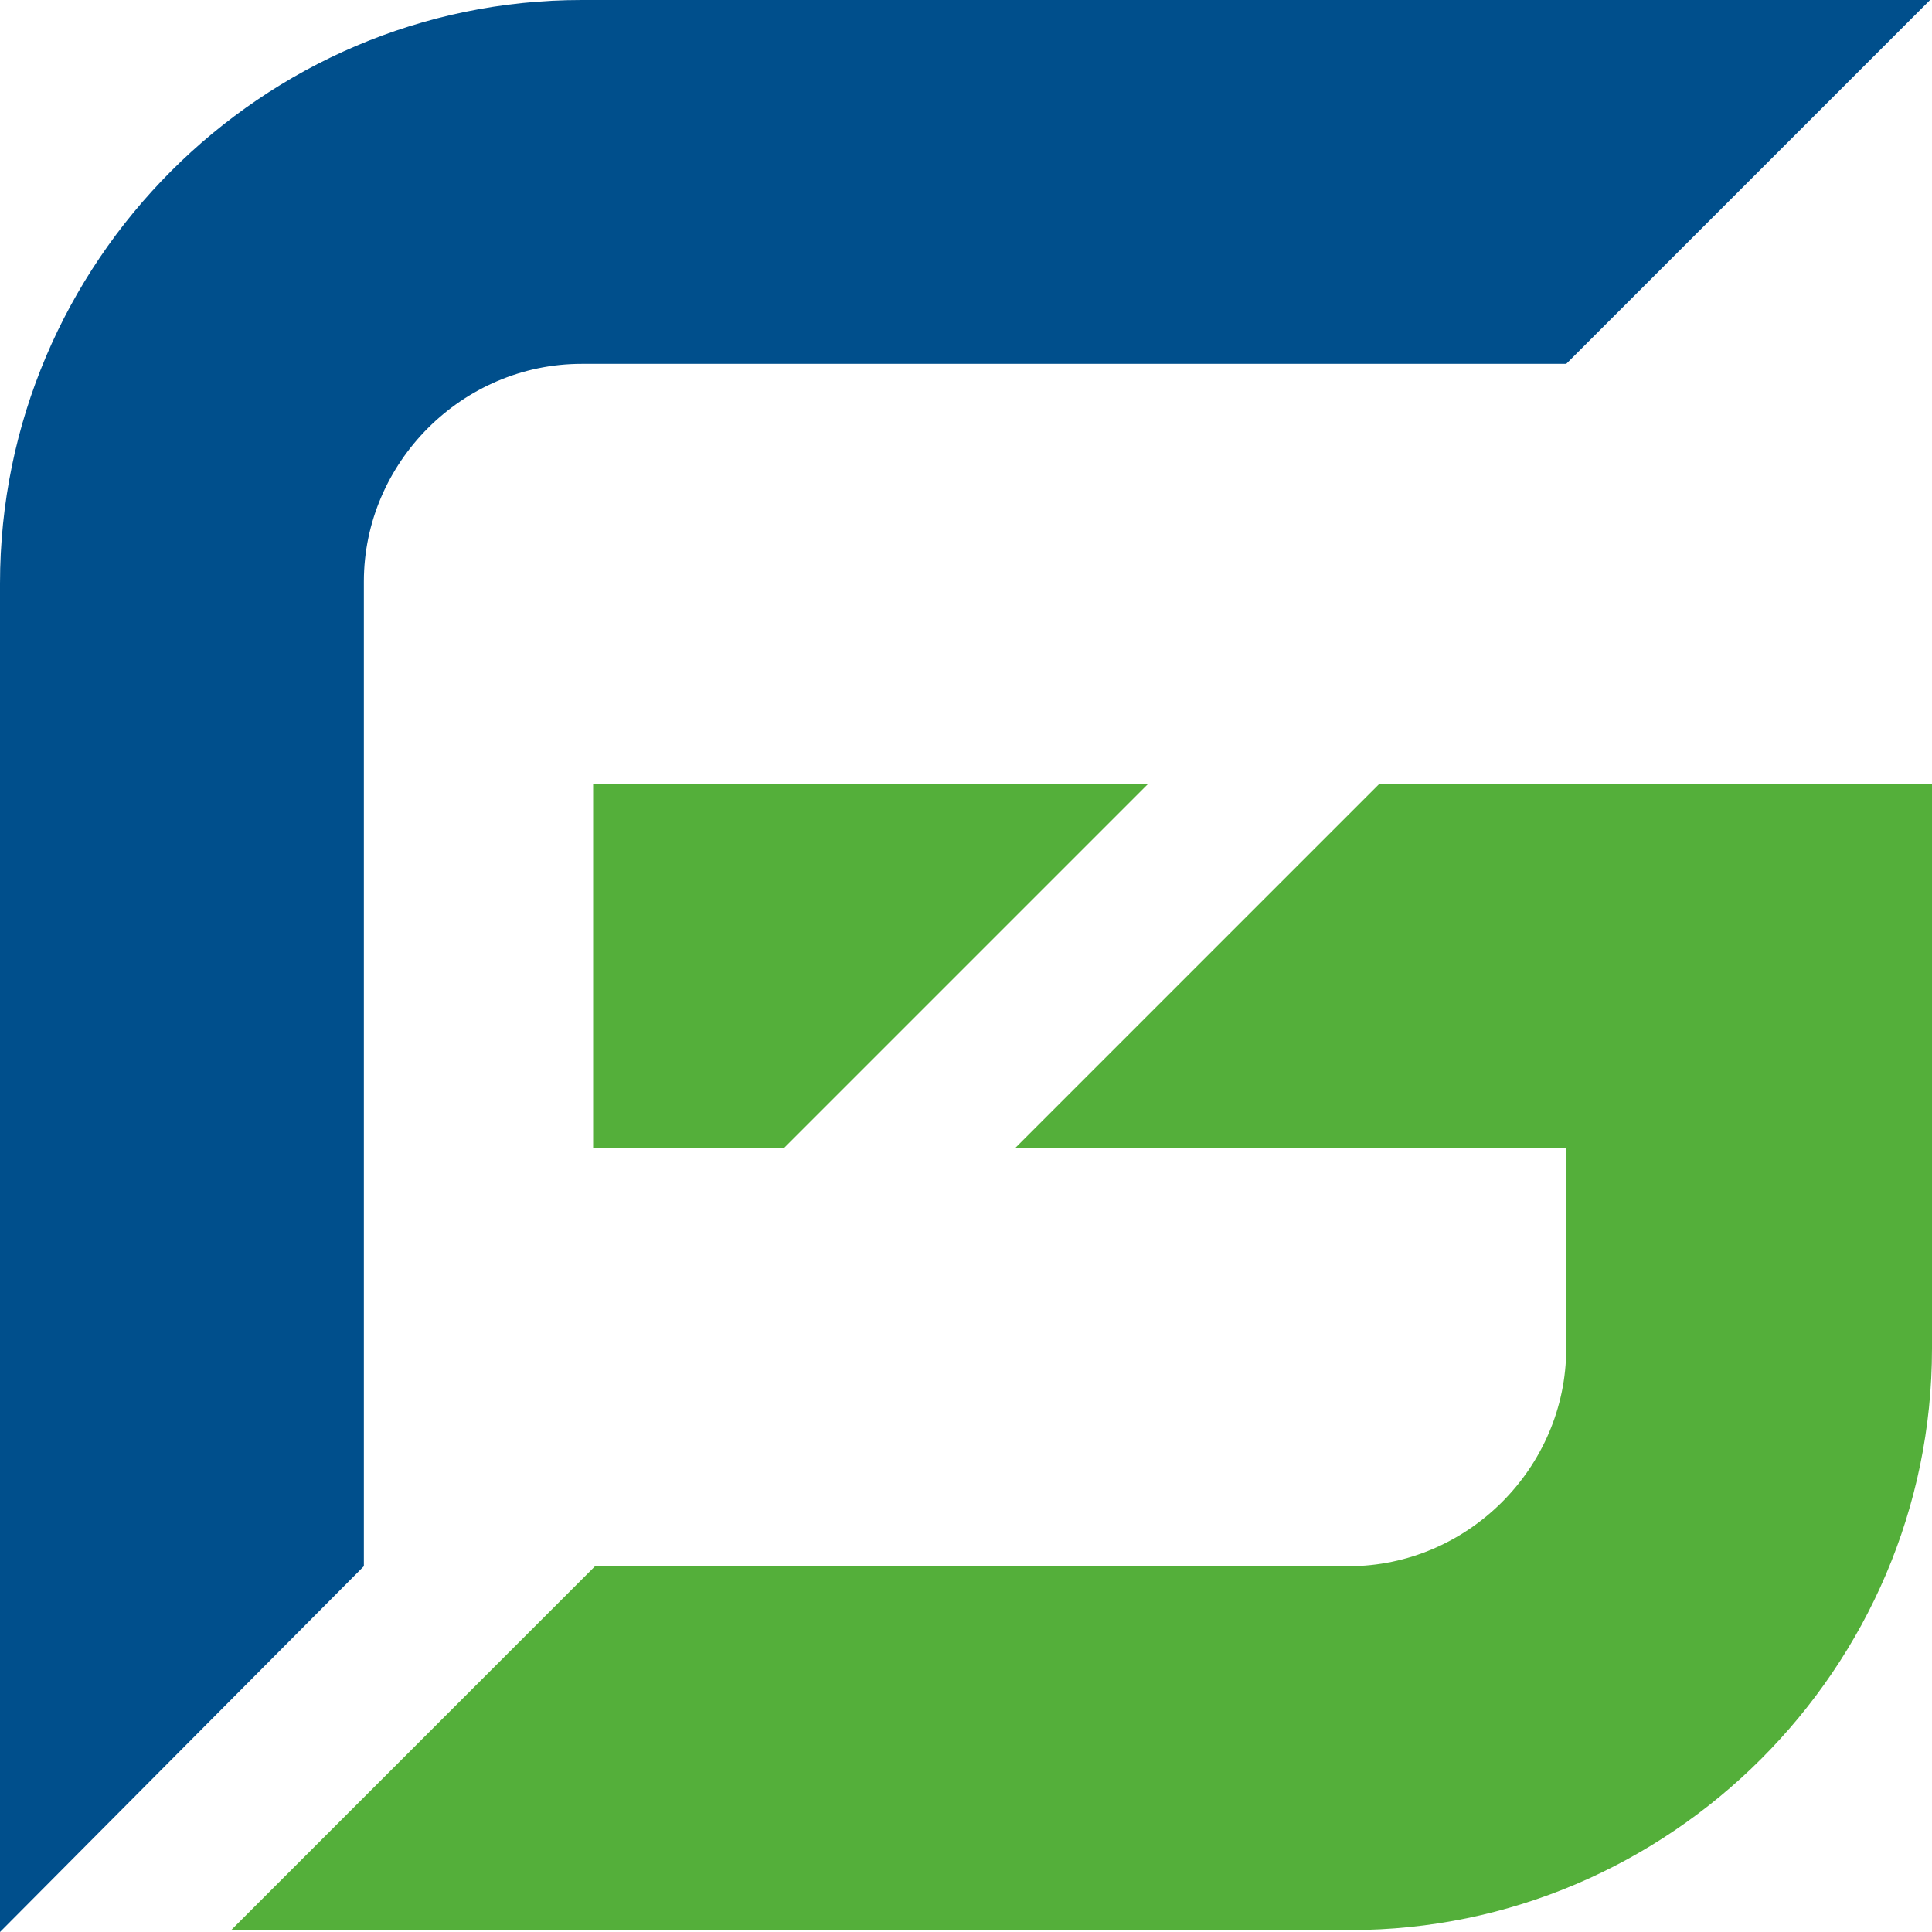
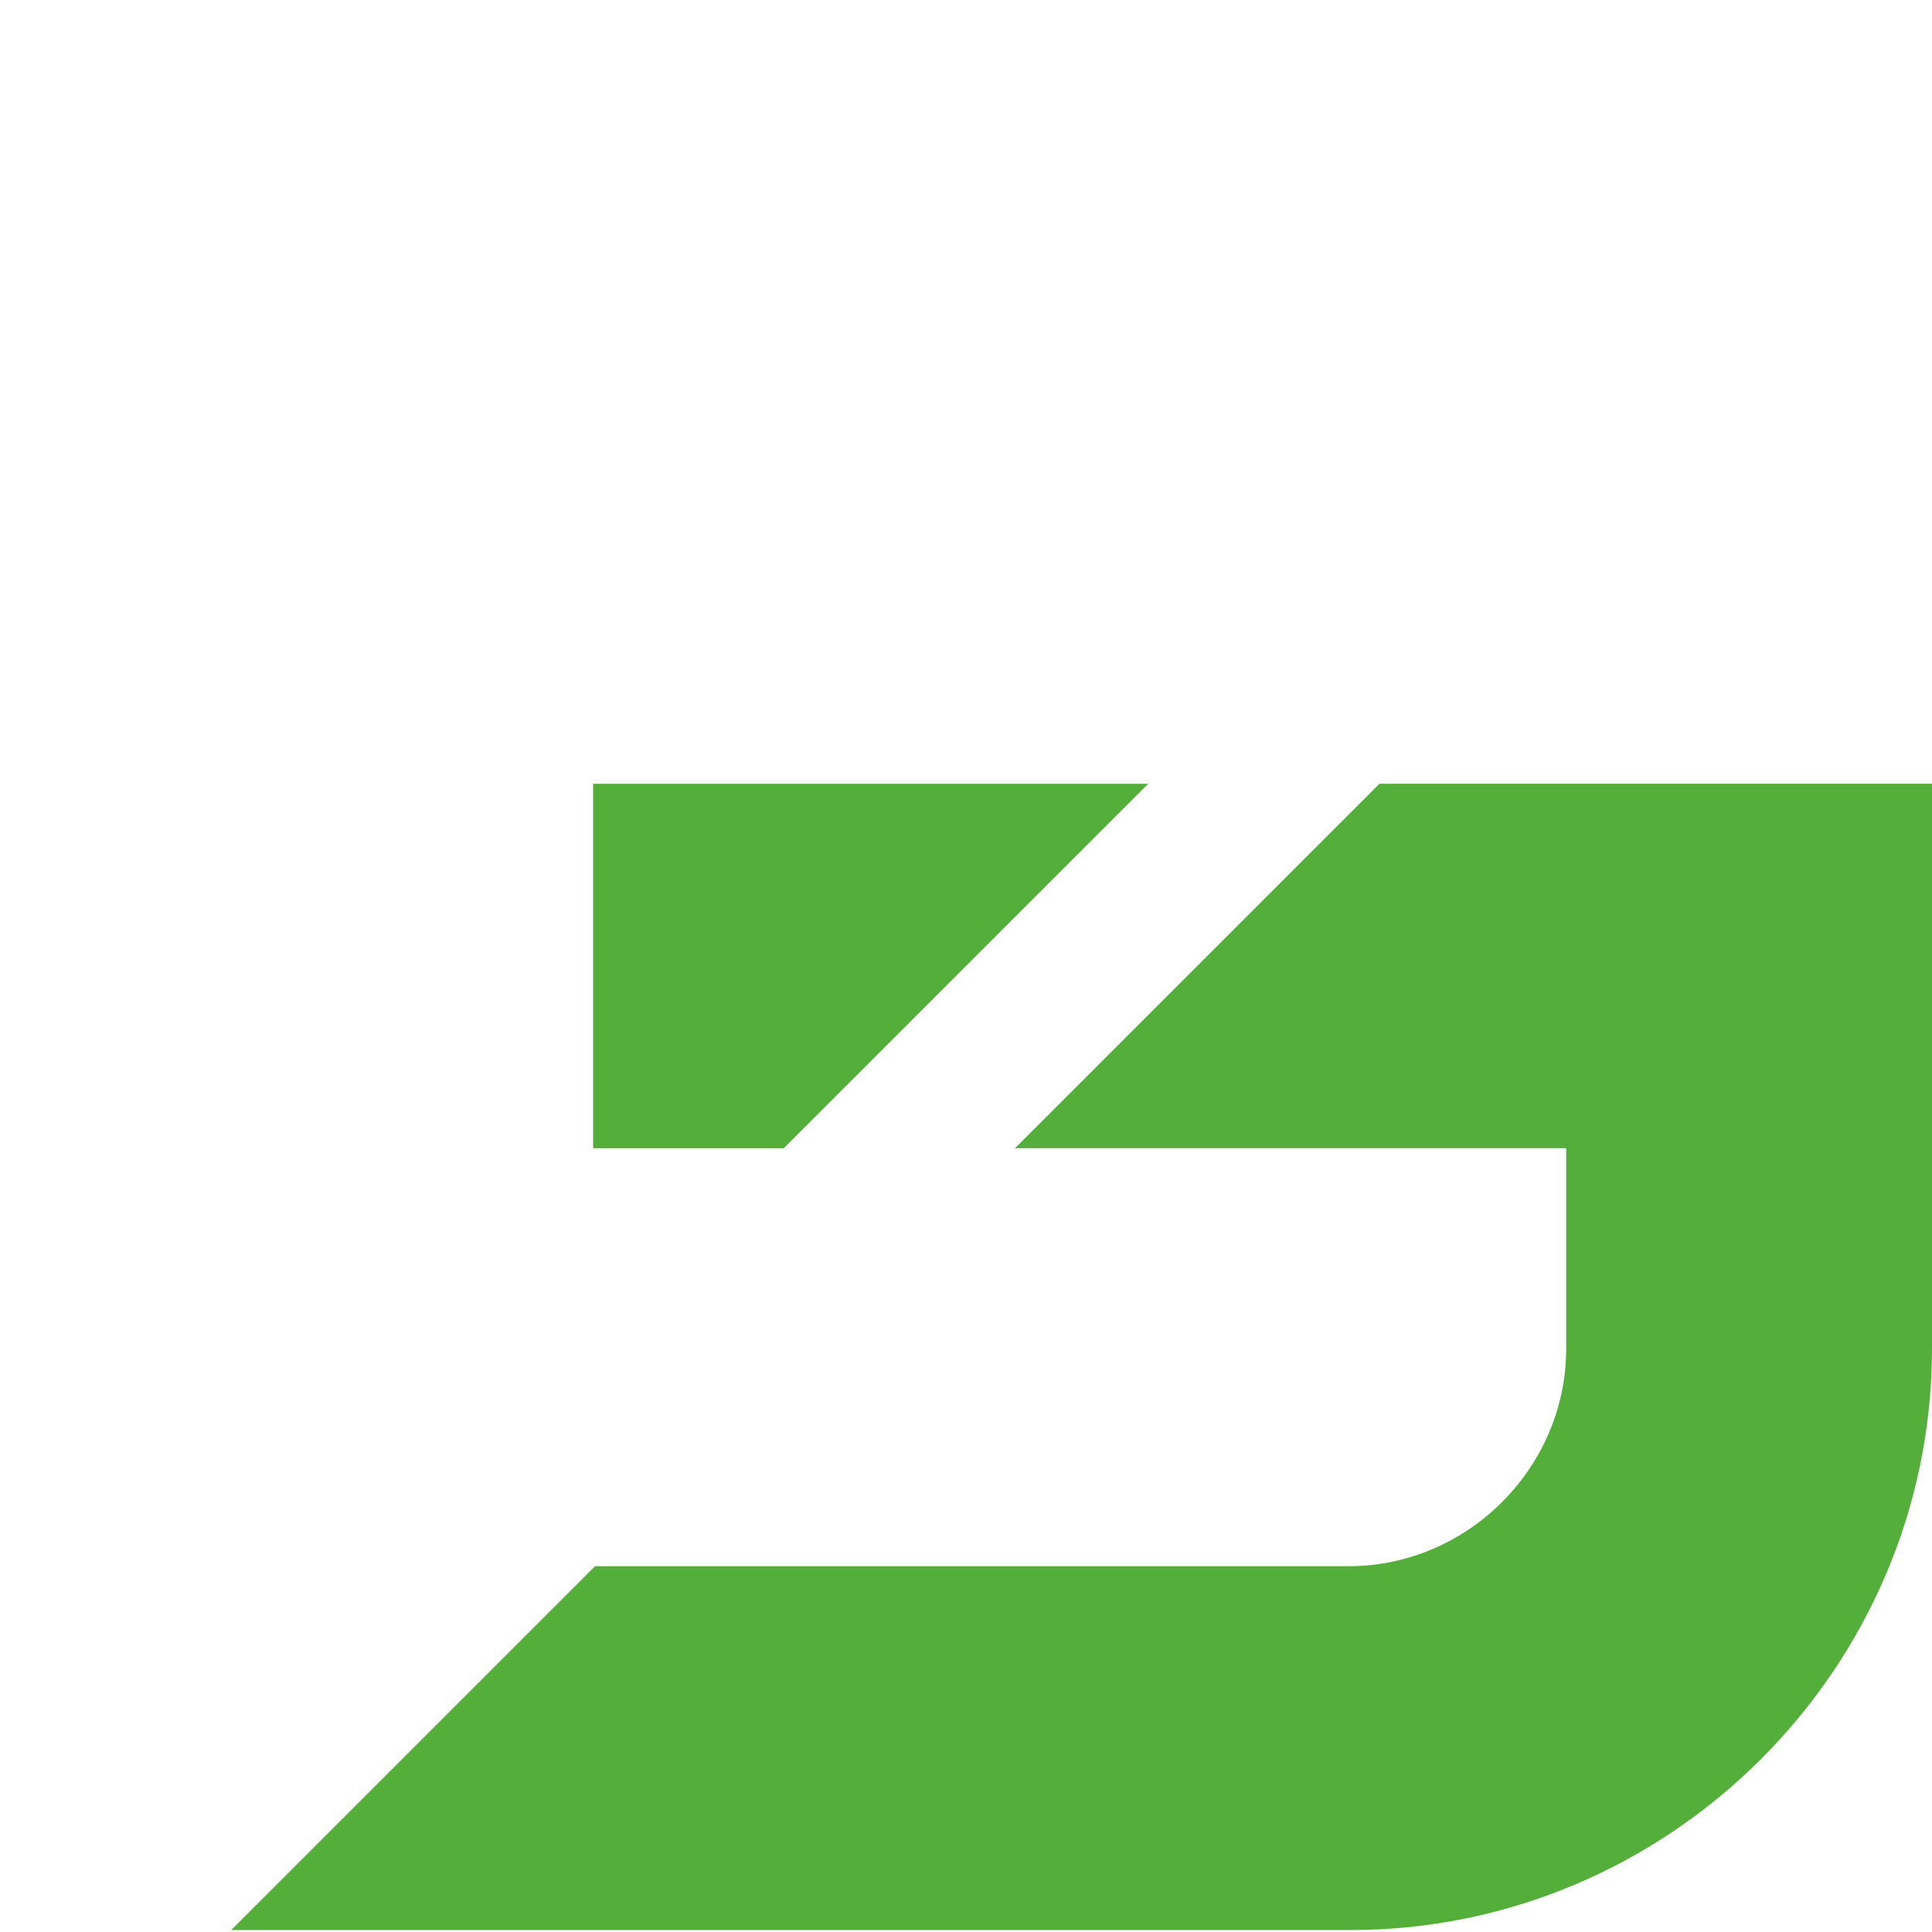
<svg xmlns="http://www.w3.org/2000/svg" xml:space="preserve" width="30px" height="30px" version="1.1" style="shape-rendering:geometricPrecision; text-rendering:geometricPrecision; image-rendering:optimizeQuality; fill-rule:evenodd; clip-rule:evenodd" viewBox="0 0 30 30" enable-background="new 0 0 504.1 102.7">
  <defs>
    <style type="text/css">
   
    .fil0 {fill:#004F8C;fill-rule:nonzero}
    .fil1 {fill:#54AF3A;fill-rule:nonzero}
   
  </style>
  </defs>
  <g id="Слой_x0020_1">
    <g id="_1612830382752">
-       <path class="fil0" d="M9.03 0l20.94 0 -5.65 5.65 -15.29 0c-1.85,0 -3.38,1.53 -3.38,3.38l0 15.29 -5.65 5.68 0 -20.94c0,-4.99 4.07,-9.06 9.03,-9.06l0 0z" />
      <path class="fil1" d="M9.21 12.17l8.62 0 -5.66 5.66 -2.96 0c0,0 0,-5.66 0,-5.66zm20.79 8.77l0 0c0,4.96 -4.07,9.03 -9.03,9.03l-17.38 0c1.88,-1.88 3.77,-3.77 5.65,-5.65l11.7 0c1.85,0 3.38,-1.53 3.38,-3.38l0 -3.11 -8.56 0 5.66 -5.66 8.58 0 0 8.77 0 0z" />
    </g>
  </g>
</svg>